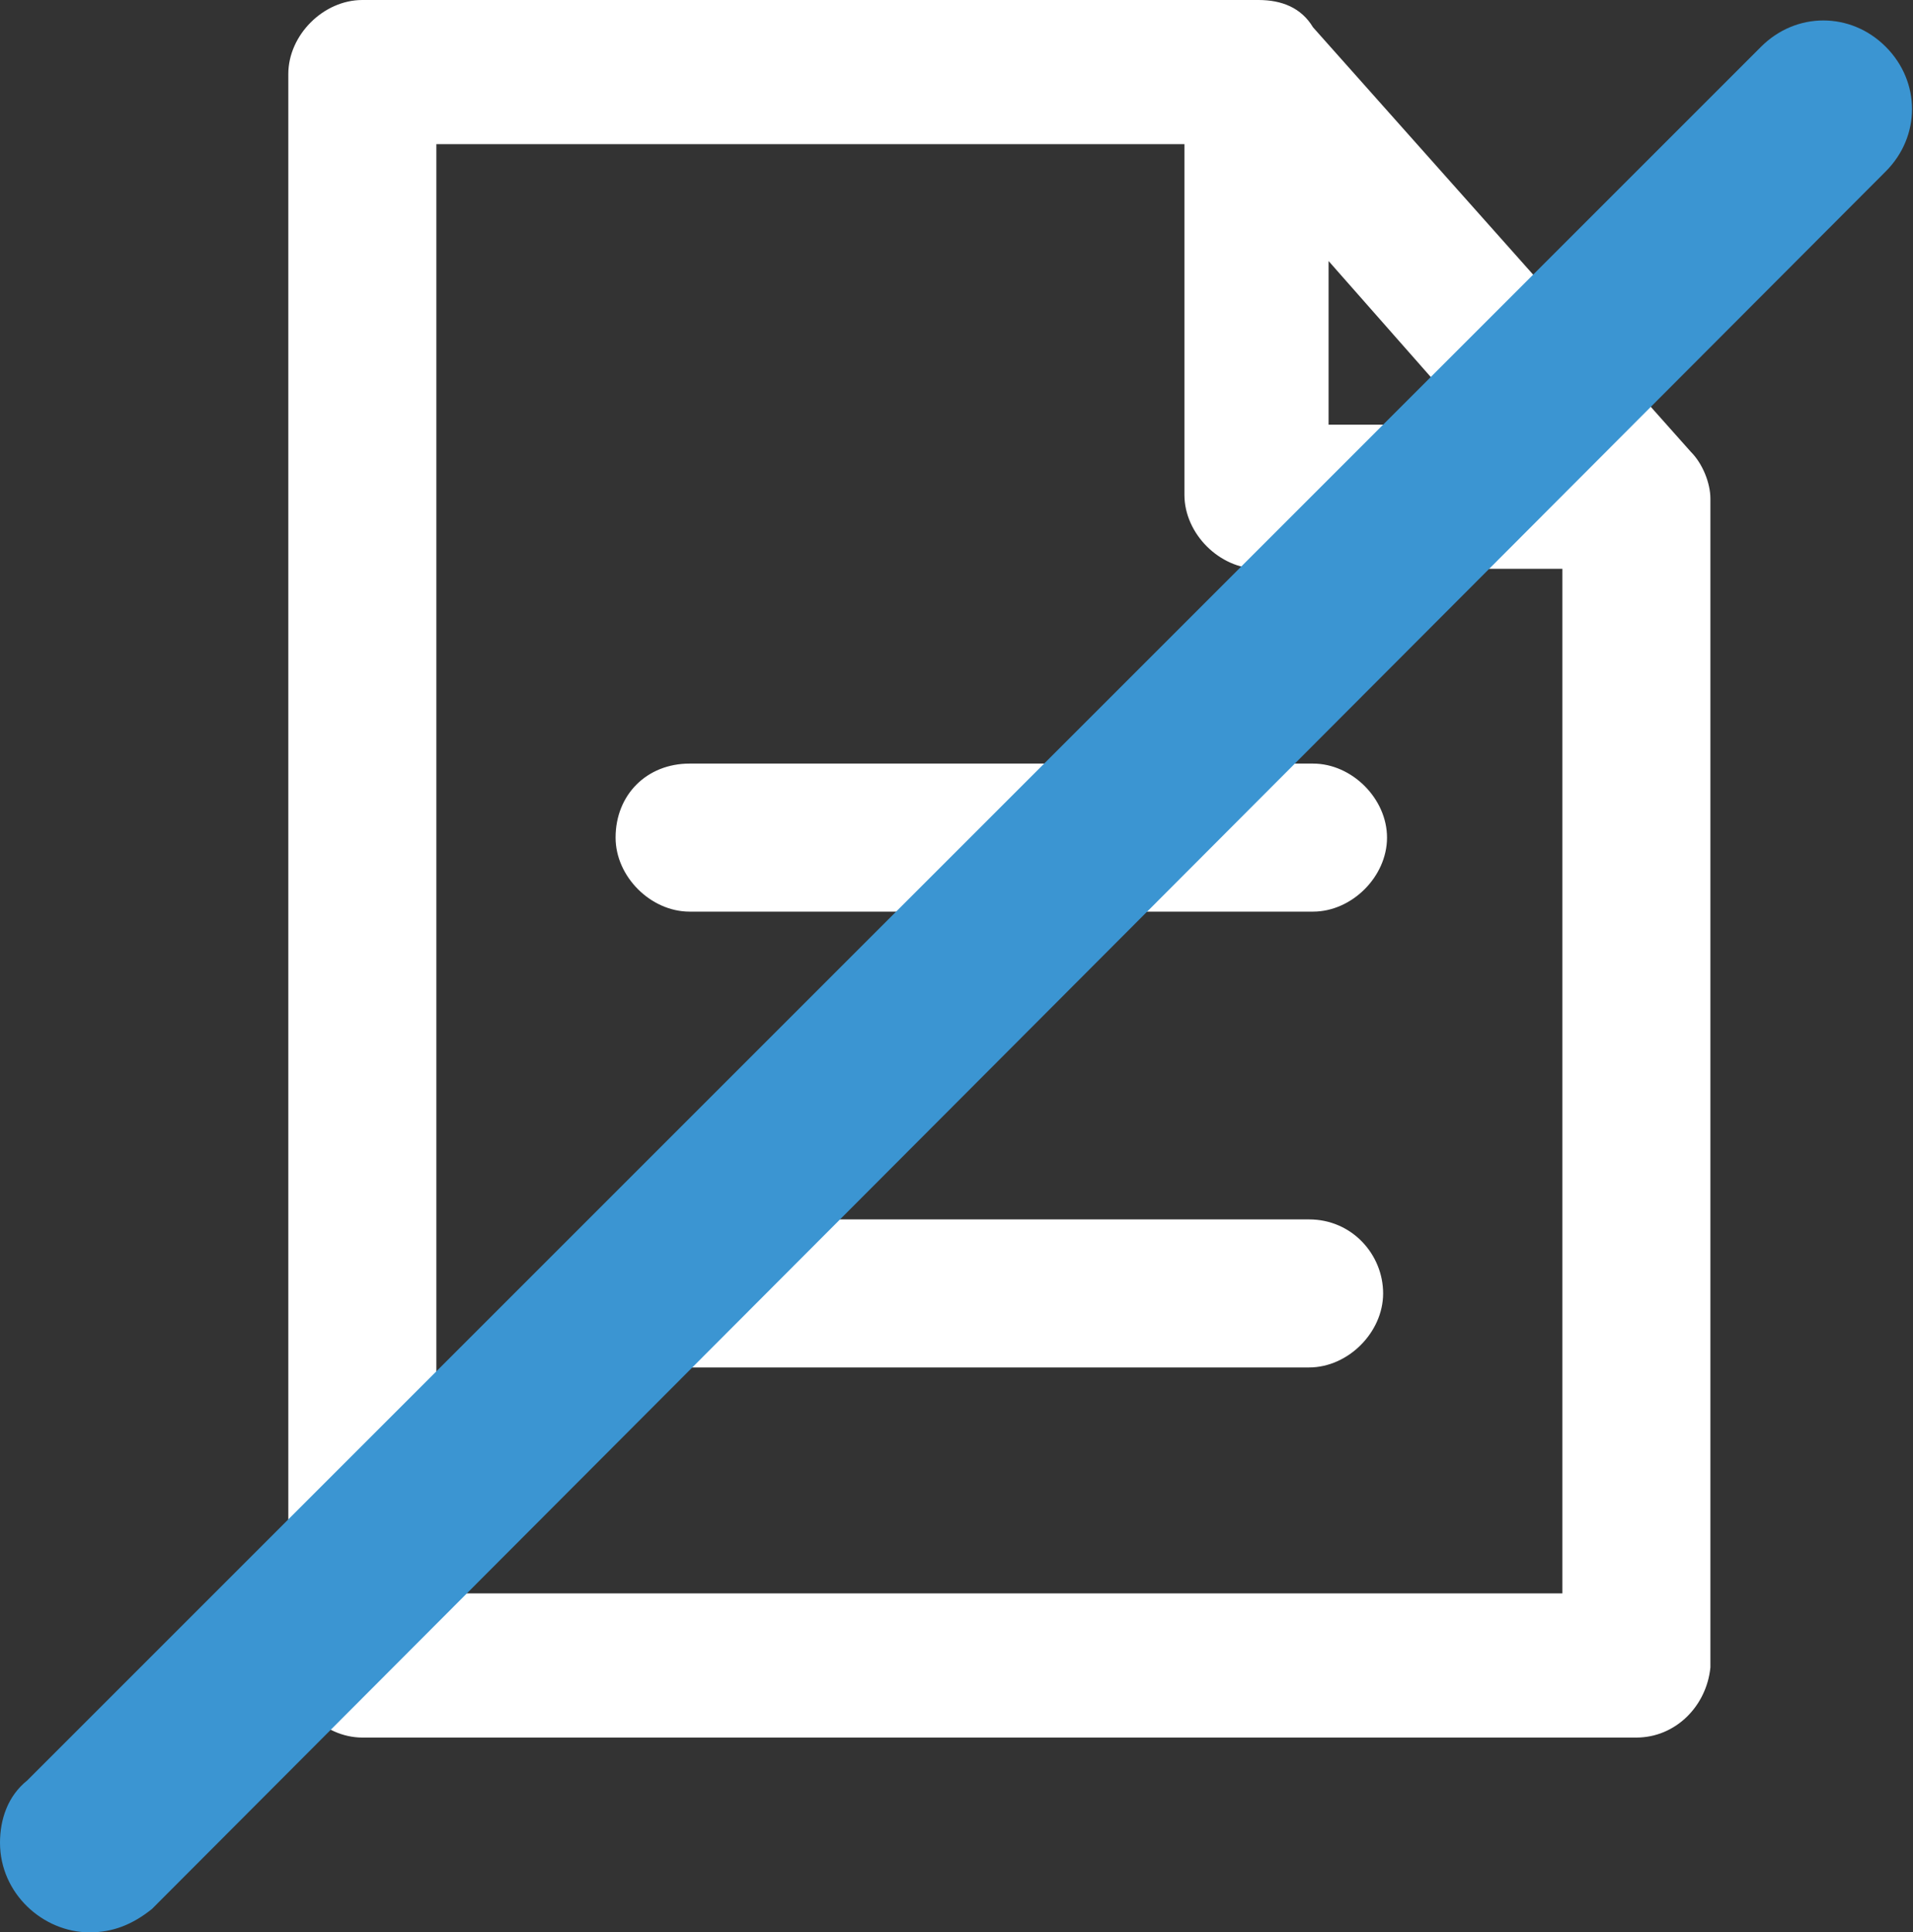
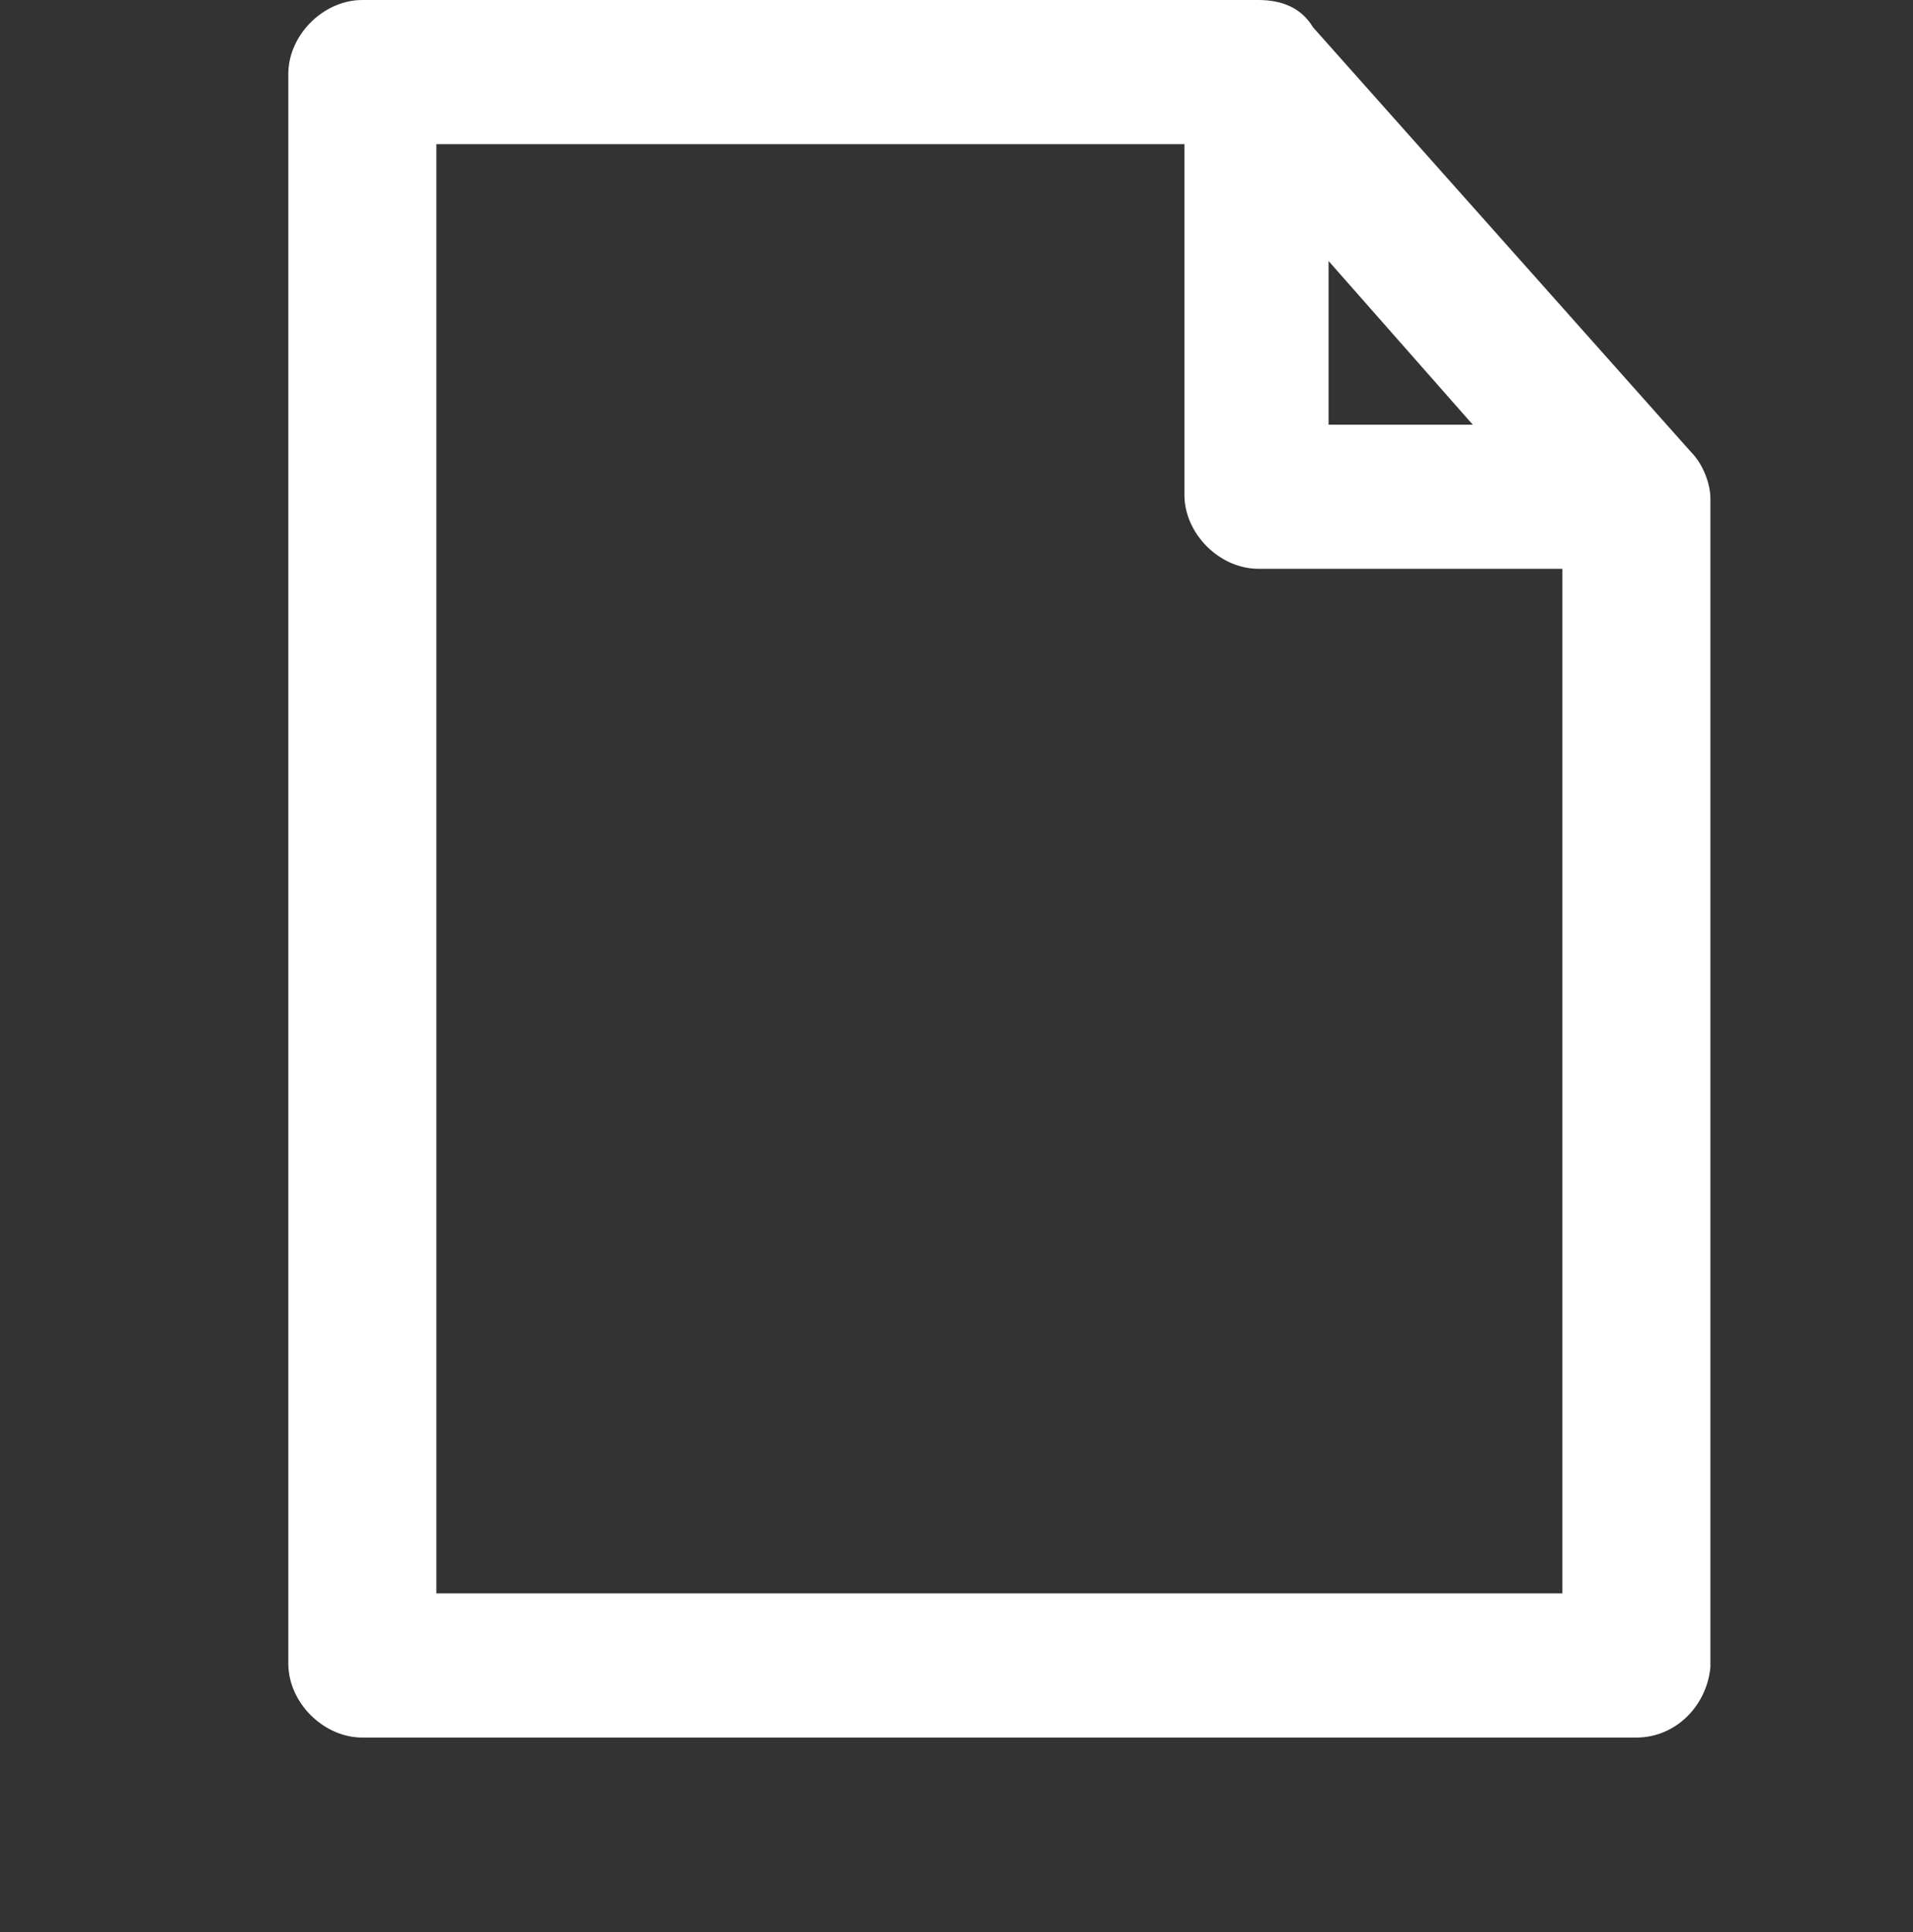
<svg xmlns="http://www.w3.org/2000/svg" version="1.1" id="symbol-no-long-term-contracts" x="0px" y="0px" viewBox="0 0 49.1 49.6" style="enable-background:new 0 0 49.1 49.6;" xml:space="preserve">
  <rect x="0" y="0" width="49.1" height="49.6" fill="#333333" stroke="none" />
  <style type="text/css">
	.st0{fill:#FFFFFF;}
	.st1{fill:#3B95D2;}
</style>
  <g id="Group_4873" transform="translate(0 0)">
    <g>
      <g id="Group_4872" transform="translate(0 0)">
        <path id="Path_8314" class="st0" d="M43.4,11.6L33.7,0.7C33.4,0.2,32.9,0,32.3,0h-23c-1,0-1.9,0.9-1.9,1.9v40.8     c0,1,0.9,1.9,1.9,1.9H42c1,0,1.8-0.8,1.9-1.8v-30C43.9,12.4,43.7,11.9,43.4,11.6 M34.1,6.7l3.7,4.2h-3.7L34.1,6.7z M40.1,40.9     H11.2V3.7h19.2v9c0,1,0.9,1.9,1.9,1.9h7.8L40.1,40.9z" />
-         <path id="Path_8315" class="st0" d="M15.8,21.5c0,1,0.9,1.9,1.9,1.9h16c1,0,1.9-0.9,1.9-1.9c0-1-0.9-1.9-1.9-1.9h-16     C16.6,19.6,15.8,20.4,15.8,21.5" />
-         <path id="Path_8316" class="st0" d="M33.6,31.3h-16c-1,0-1.9,0.9-1.9,1.9s0.9,1.9,1.9,1.9h16c1,0,1.9-0.9,1.9-1.9     S34.7,31.3,33.6,31.3" />
-         <path id="Path_8317" class="st1" d="M2.3,49.6c-1.2,0-2.3-1-2.3-2.3c0-0.6,0.2-1.2,0.7-1.6L45.2,1.2c0.9-0.9,2.3-0.9,3.2,0     s0.9,2.3,0,3.2l0,0L3.9,49C3.4,49.4,2.9,49.6,2.3,49.6" />
      </g>
    </g>
  </g>
</svg>